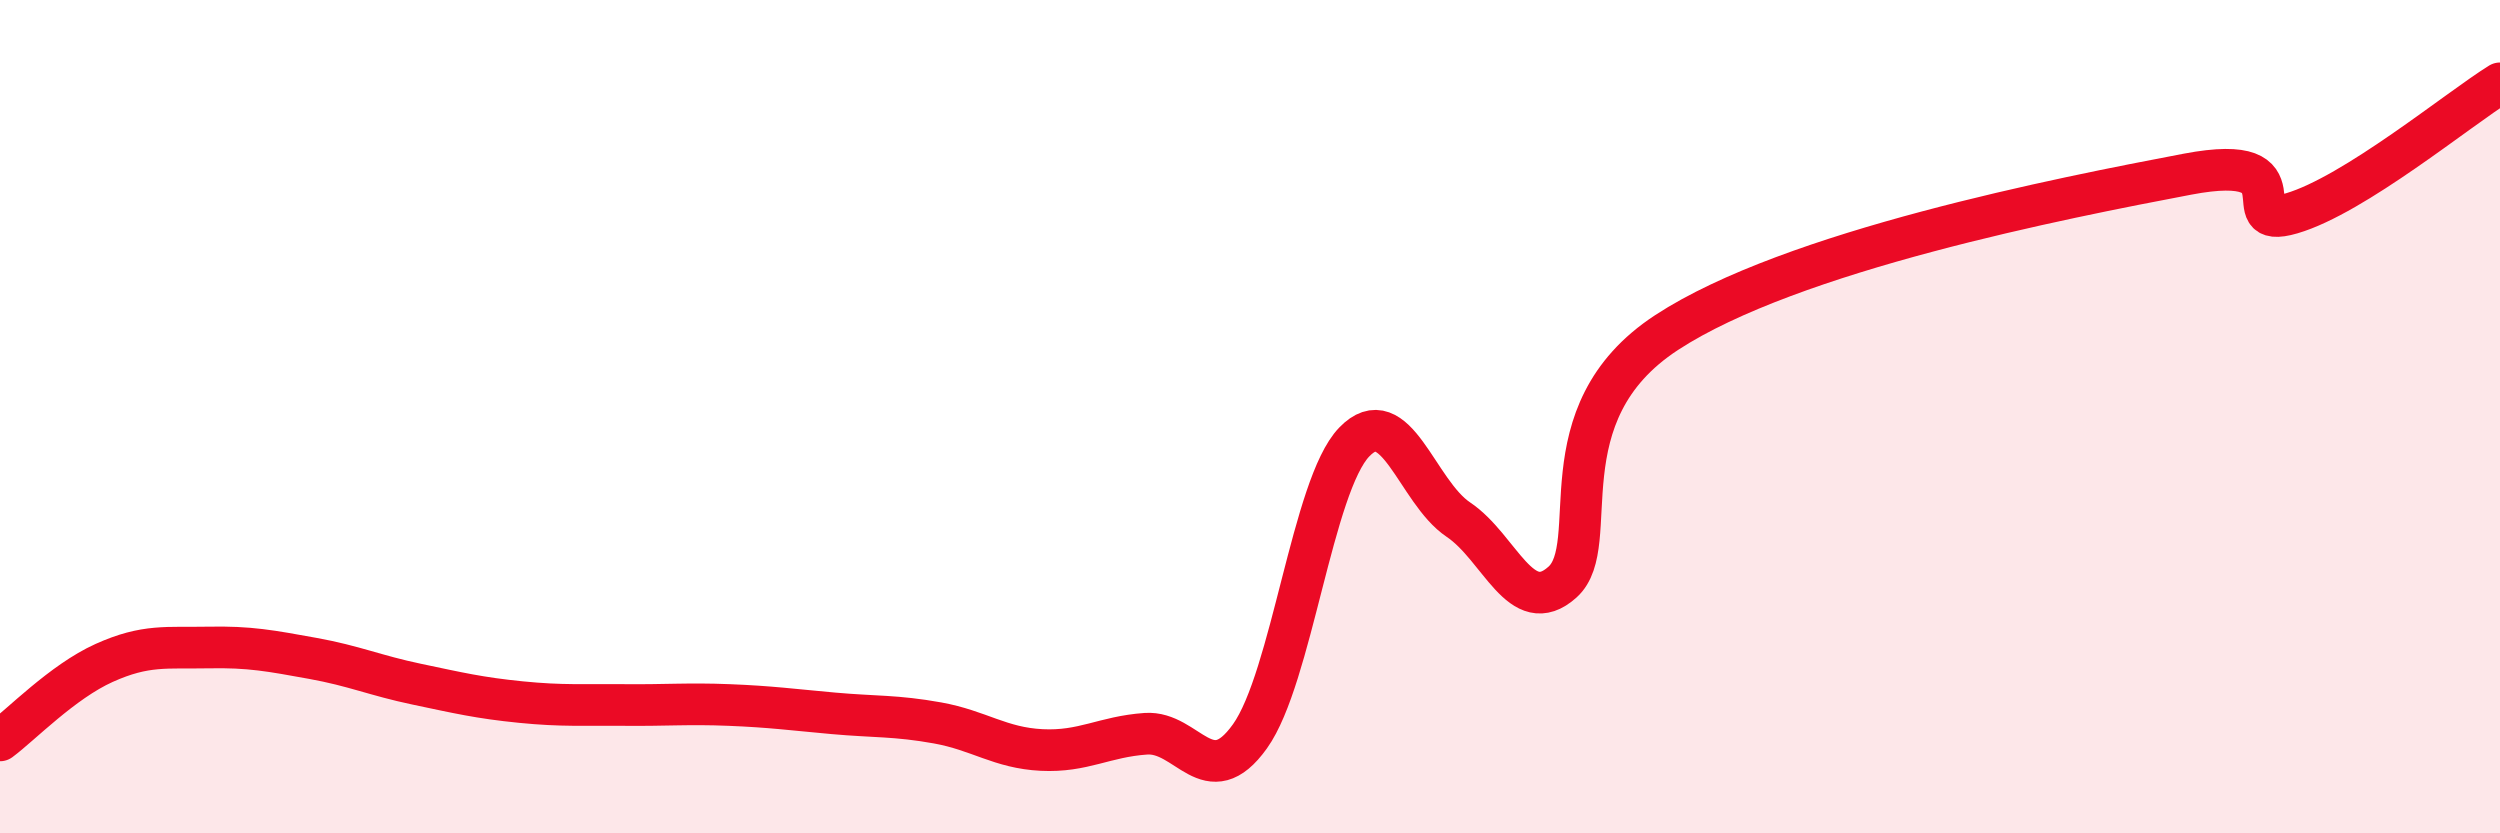
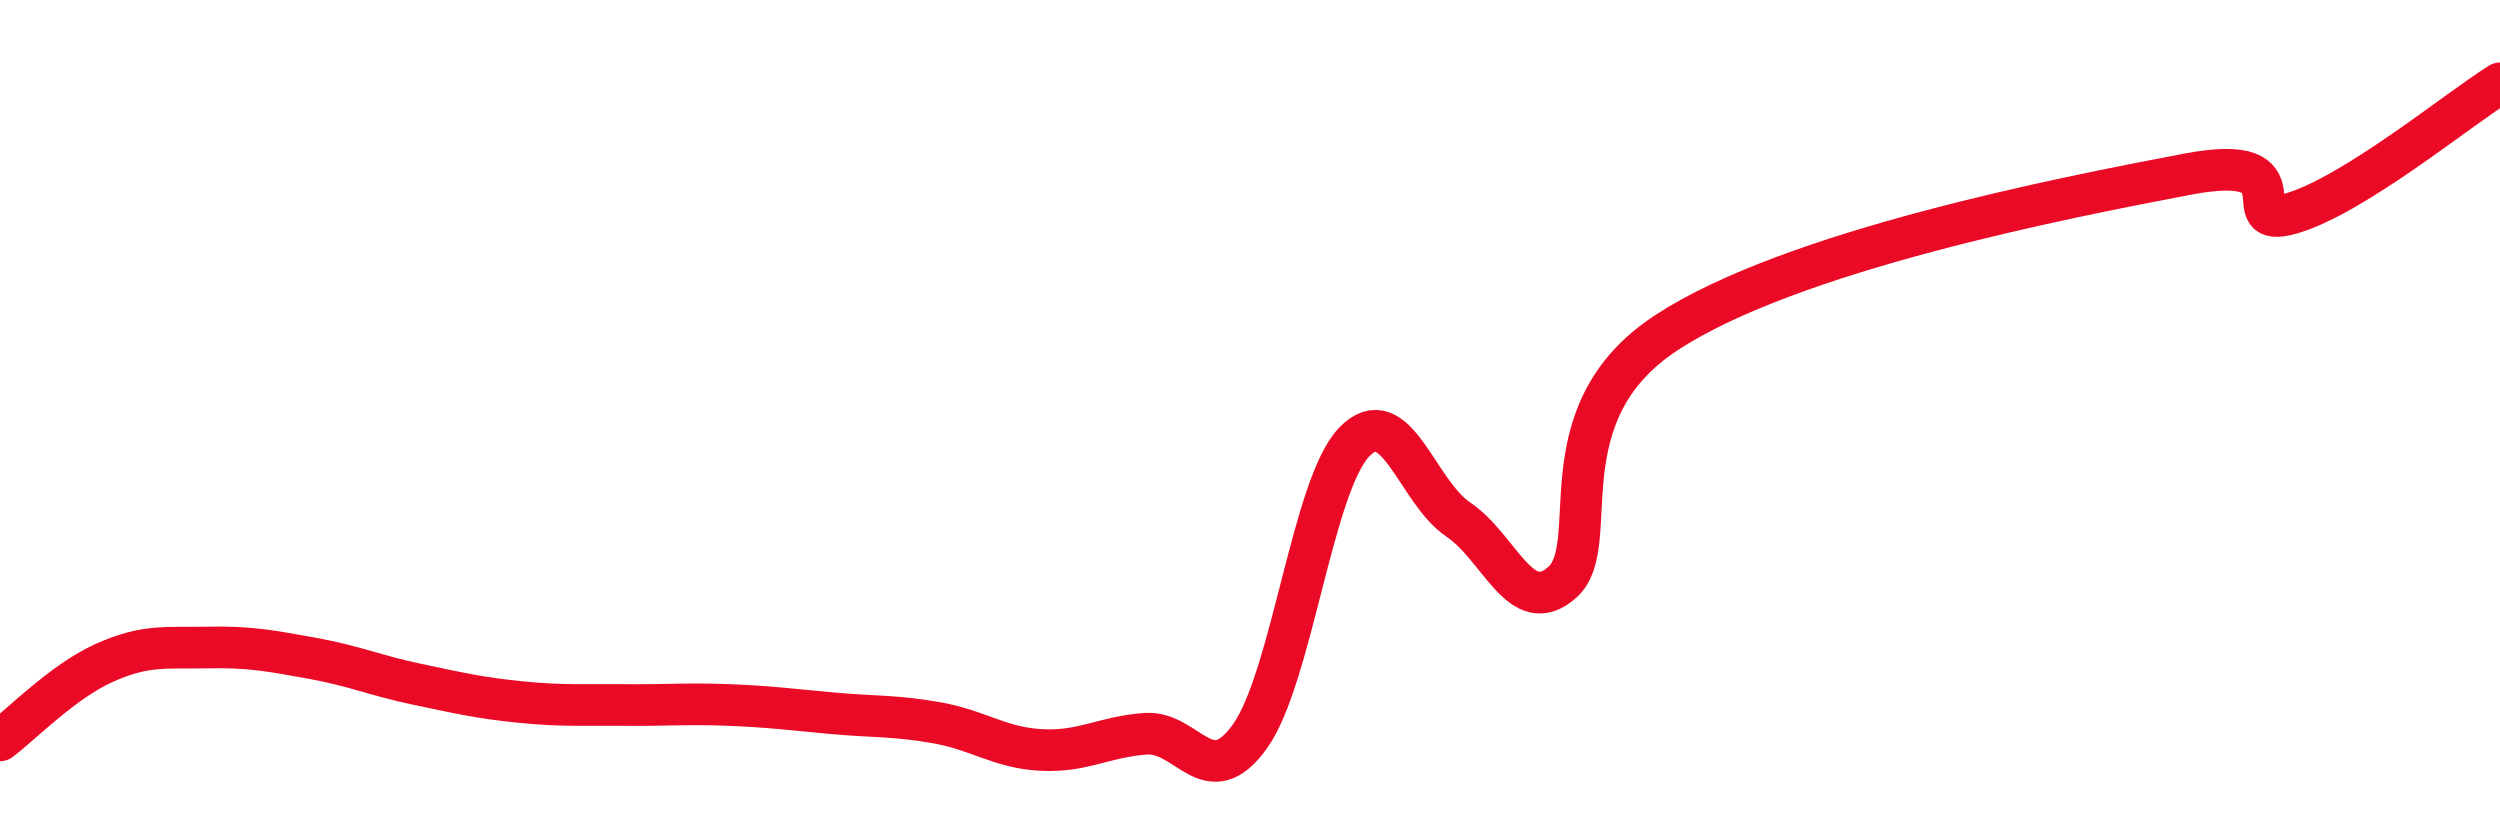
<svg xmlns="http://www.w3.org/2000/svg" width="60" height="20" viewBox="0 0 60 20">
-   <path d="M 0,17.77 C 0.5,17.4 1.5,16.36 2.5,15.91 C 3.5,15.46 4,15.56 5,15.54 C 6,15.52 6.5,15.62 7.5,15.8 C 8.5,15.98 9,16.21 10,16.42 C 11,16.63 11.5,16.75 12.5,16.85 C 13.5,16.95 14,16.91 15,16.92 C 16,16.93 16.5,16.88 17.5,16.92 C 18.5,16.96 19,17.03 20,17.12 C 21,17.21 21.5,17.17 22.5,17.35 C 23.5,17.53 24,17.95 25,18 C 26,18.05 26.5,17.68 27.5,17.61 C 28.5,17.54 29,19.07 30,17.67 C 31,16.27 31.5,11.65 32.5,10.61 C 33.5,9.57 34,11.8 35,12.47 C 36,13.14 36.5,14.87 37.5,13.97 C 38.5,13.07 37,9.94 40,7.98 C 43,6.02 49.5,4.75 52.5,4.18 C 55.5,3.61 53.5,5.56 55,5.12 C 56.5,4.68 59,2.62 60,2L60 20L0 20Z" fill="#EB0A25" opacity="0.1" stroke-linecap="round" stroke-linejoin="round" />
  <path d="M 0,17.77 C 0.5,17.4 1.5,16.36 2.5,15.91 C 3.5,15.46 4,15.56 5,15.54 C 6,15.52 6.5,15.62 7.5,15.8 C 8.5,15.98 9,16.21 10,16.42 C 11,16.63 11.5,16.75 12.5,16.85 C 13.5,16.95 14,16.91 15,16.92 C 16,16.93 16.5,16.88 17.5,16.92 C 18.5,16.96 19,17.03 20,17.12 C 21,17.21 21.5,17.17 22.5,17.35 C 23.5,17.53 24,17.95 25,18 C 26,18.05 26.5,17.68 27.5,17.61 C 28.5,17.54 29,19.07 30,17.67 C 31,16.27 31.5,11.65 32.5,10.61 C 33.5,9.57 34,11.8 35,12.47 C 36,13.14 36.5,14.87 37.5,13.97 C 38.5,13.07 37,9.94 40,7.98 C 43,6.02 49.5,4.75 52.5,4.18 C 55.5,3.61 53.5,5.56 55,5.12 C 56.5,4.68 59,2.62 60,2" stroke="#EB0A25" stroke-width="1" fill="none" stroke-linecap="round" stroke-linejoin="round" />
</svg>